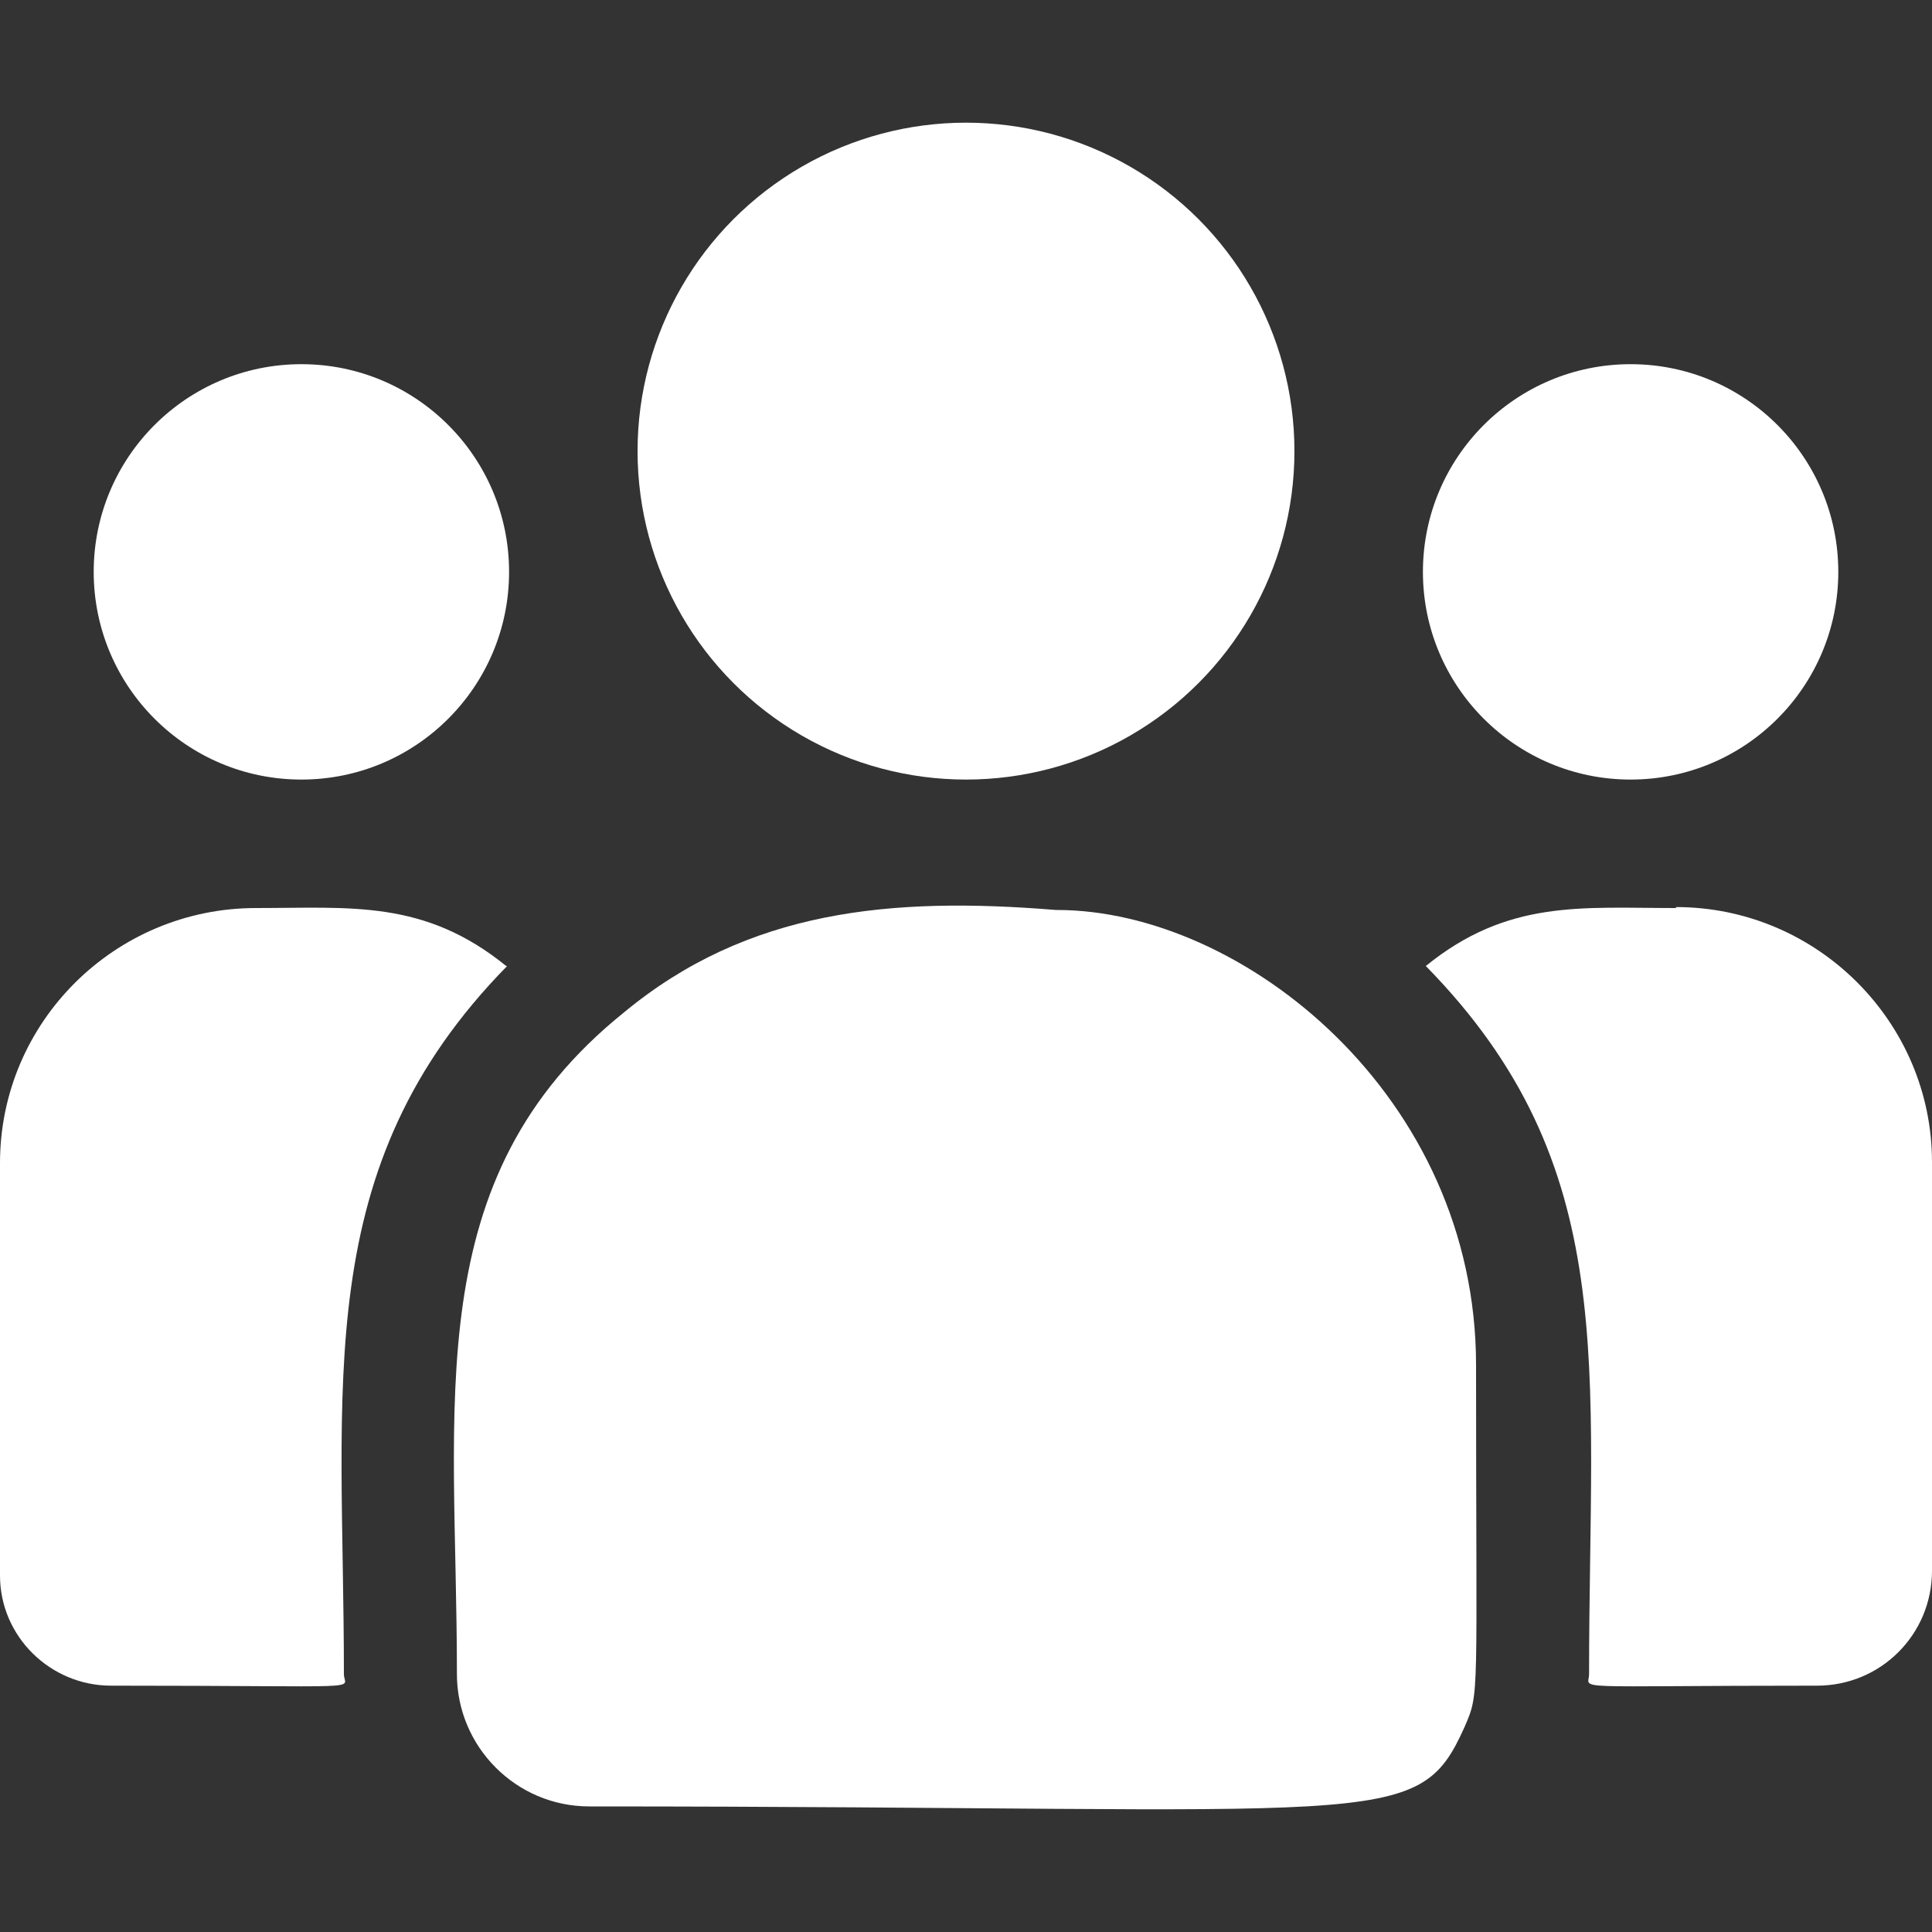
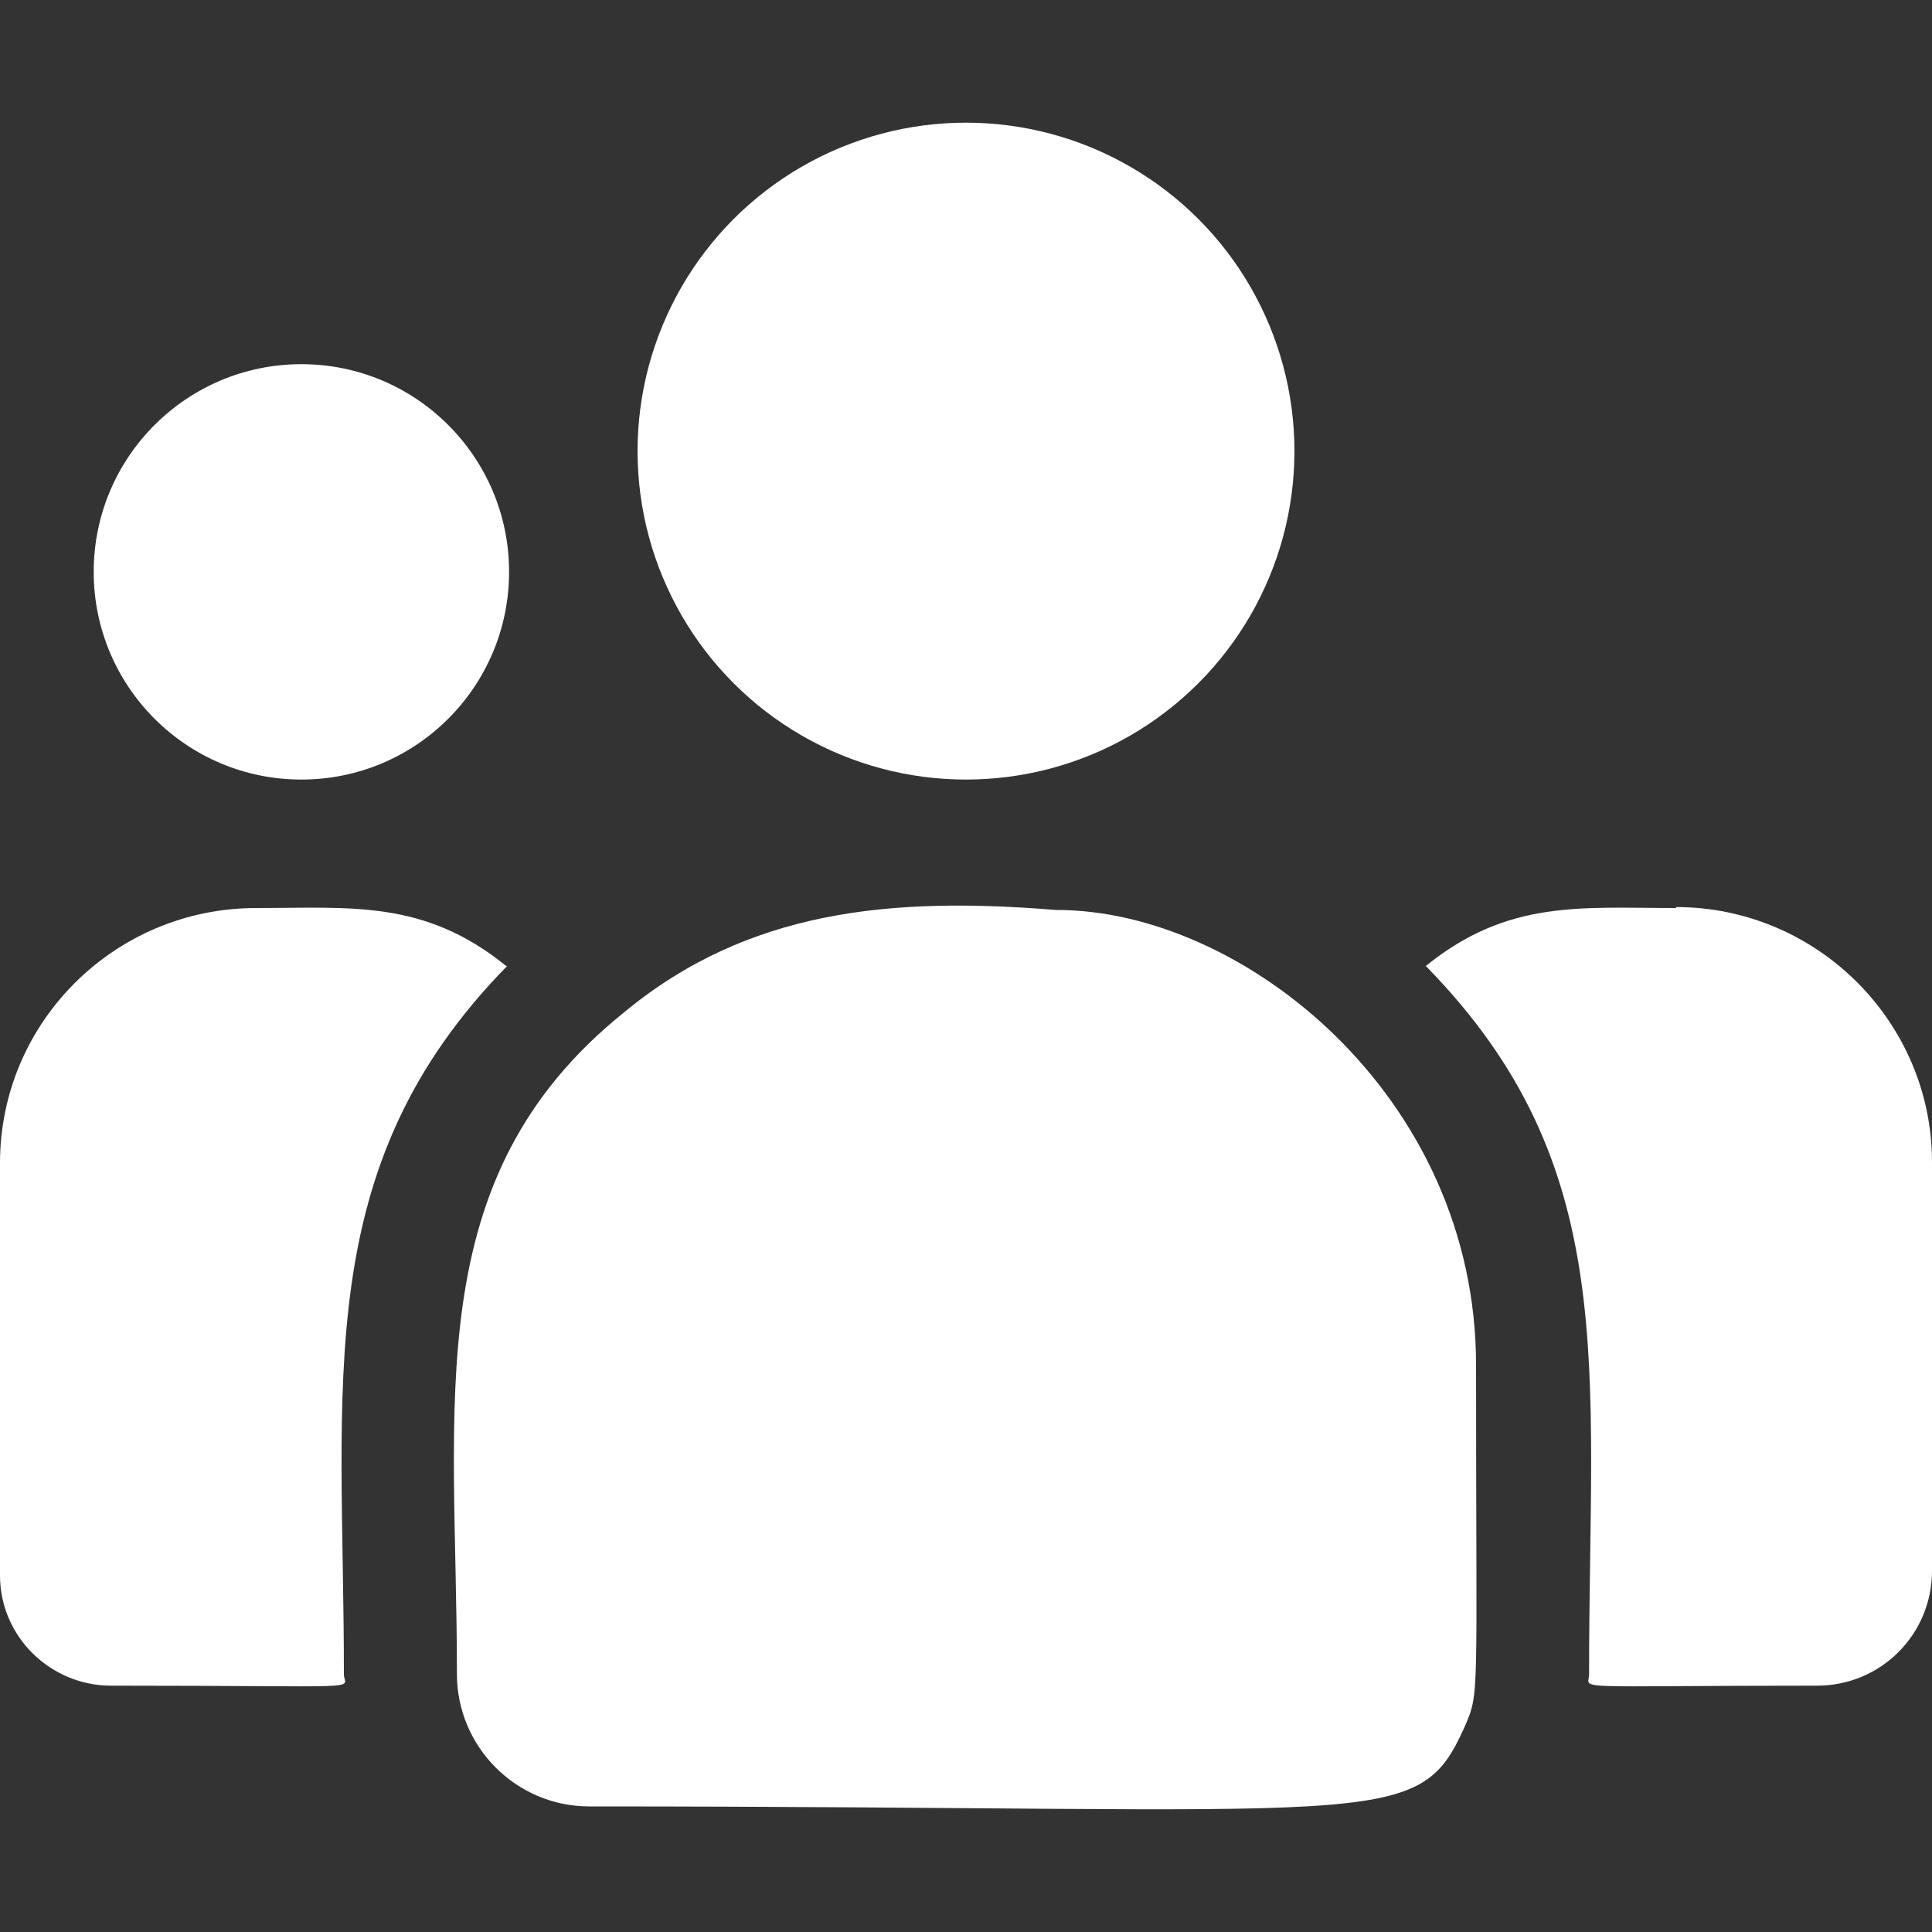
<svg xmlns="http://www.w3.org/2000/svg" id="Layer_1" data-name="Layer 1" viewBox="0 0 20 20" height="20" width="20">
  <rect x="0" y="0" width="20" height="20" fill="#333333" stroke="none" />
  <circle cx="10" cy="4.67" r="3.4" fill="#fff" />
-   <circle cx="16.88" cy="5.92" r="2.15" fill="#fff" />
  <circle cx="3.12" cy="5.92" r="2.15" fill="#fff" />
  <path d="M5.24,10c-.85-.69-1.61-.6-2.59-.6-1.46,0-2.65,1.18-2.65,2.64v4.27c0,.63.52,1.14,1.15,1.14,2.74,0,2.41.05,2.41-.12,0-3.02-.36-5.24,1.69-7.33Z" fill="#fff" />
  <path d="M10.93,9.42c-1.71-.14-3.19,0-4.47,1.06-2.14,1.72-1.73,4.03-1.73,6.85,0,.75.61,1.37,1.37,1.37,8.25,0,8.57.27,9.06-.82.16-.37.12-.25.12-3.75,0-2.78-2.41-4.71-4.34-4.71h0Z" fill="#fff" />
  <path d="M17.35,9.4c-.98,0-1.74-.09-2.59.6,2.03,2.07,1.69,4.14,1.69,7.33,0,.17-.27.12,2.36.12.66,0,1.19-.53,1.19-1.19v-4.23c0-1.45-1.19-2.64-2.65-2.64Z" fill="#fff" />
</svg>